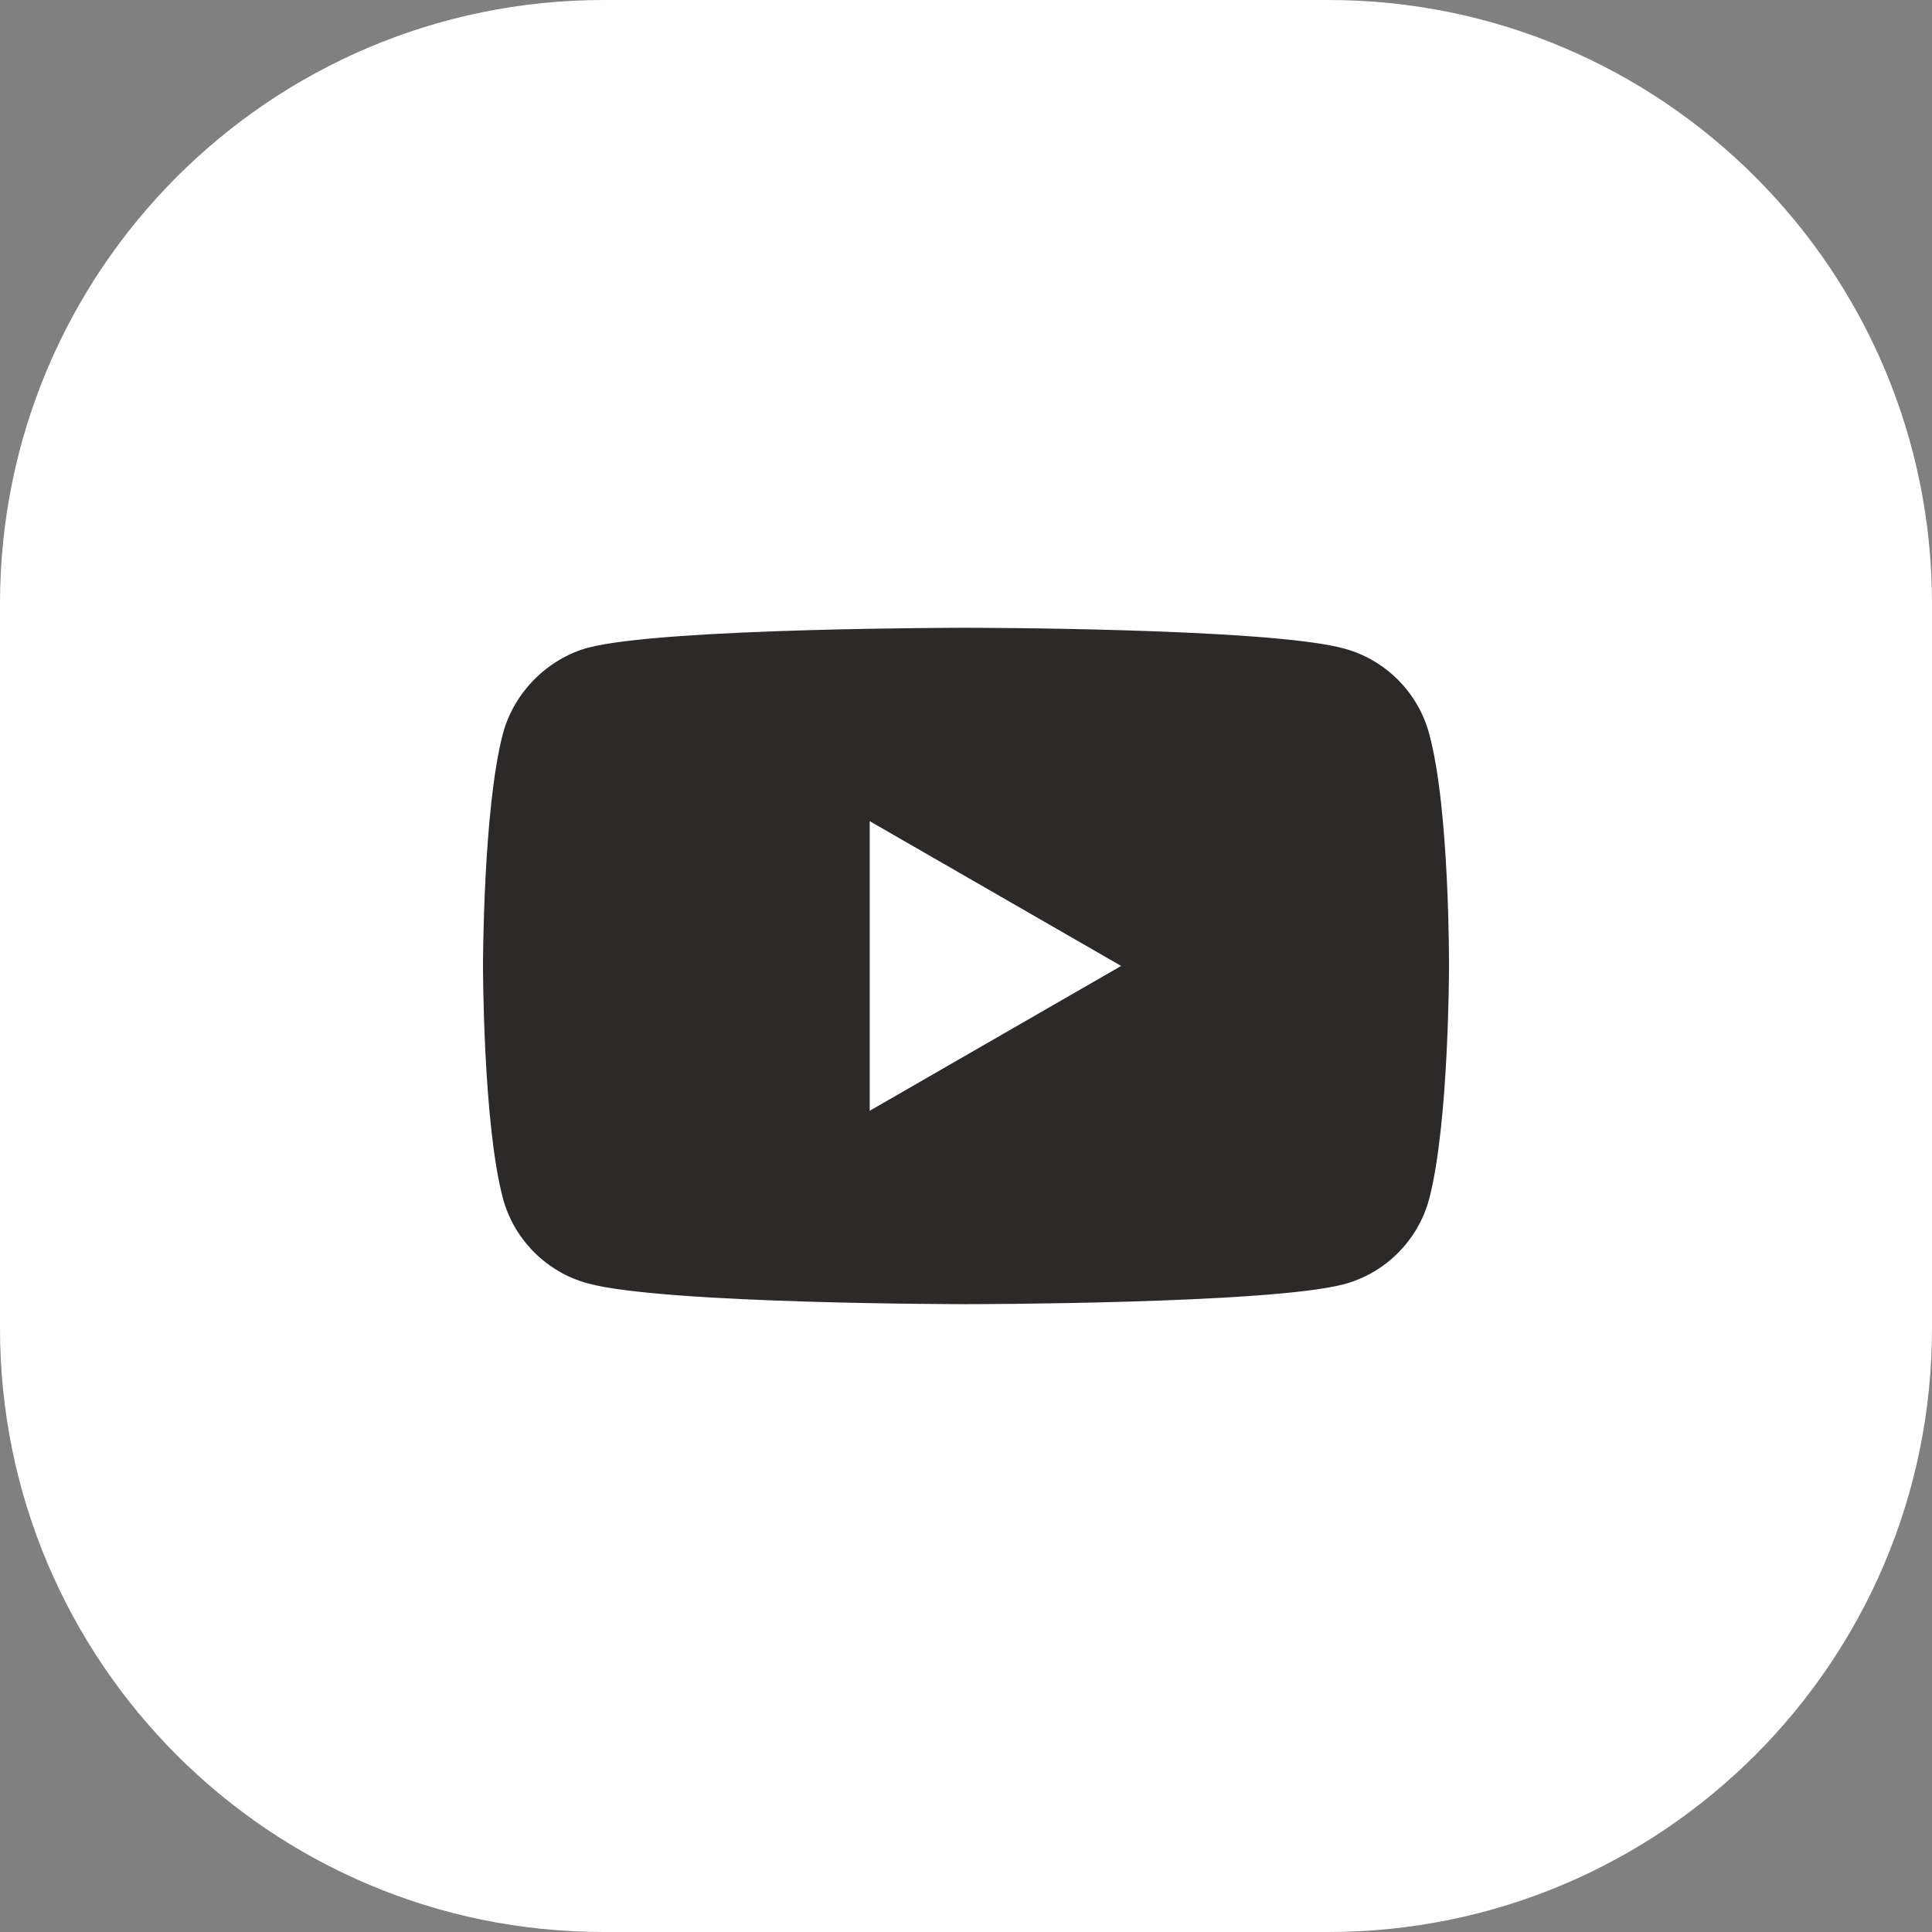
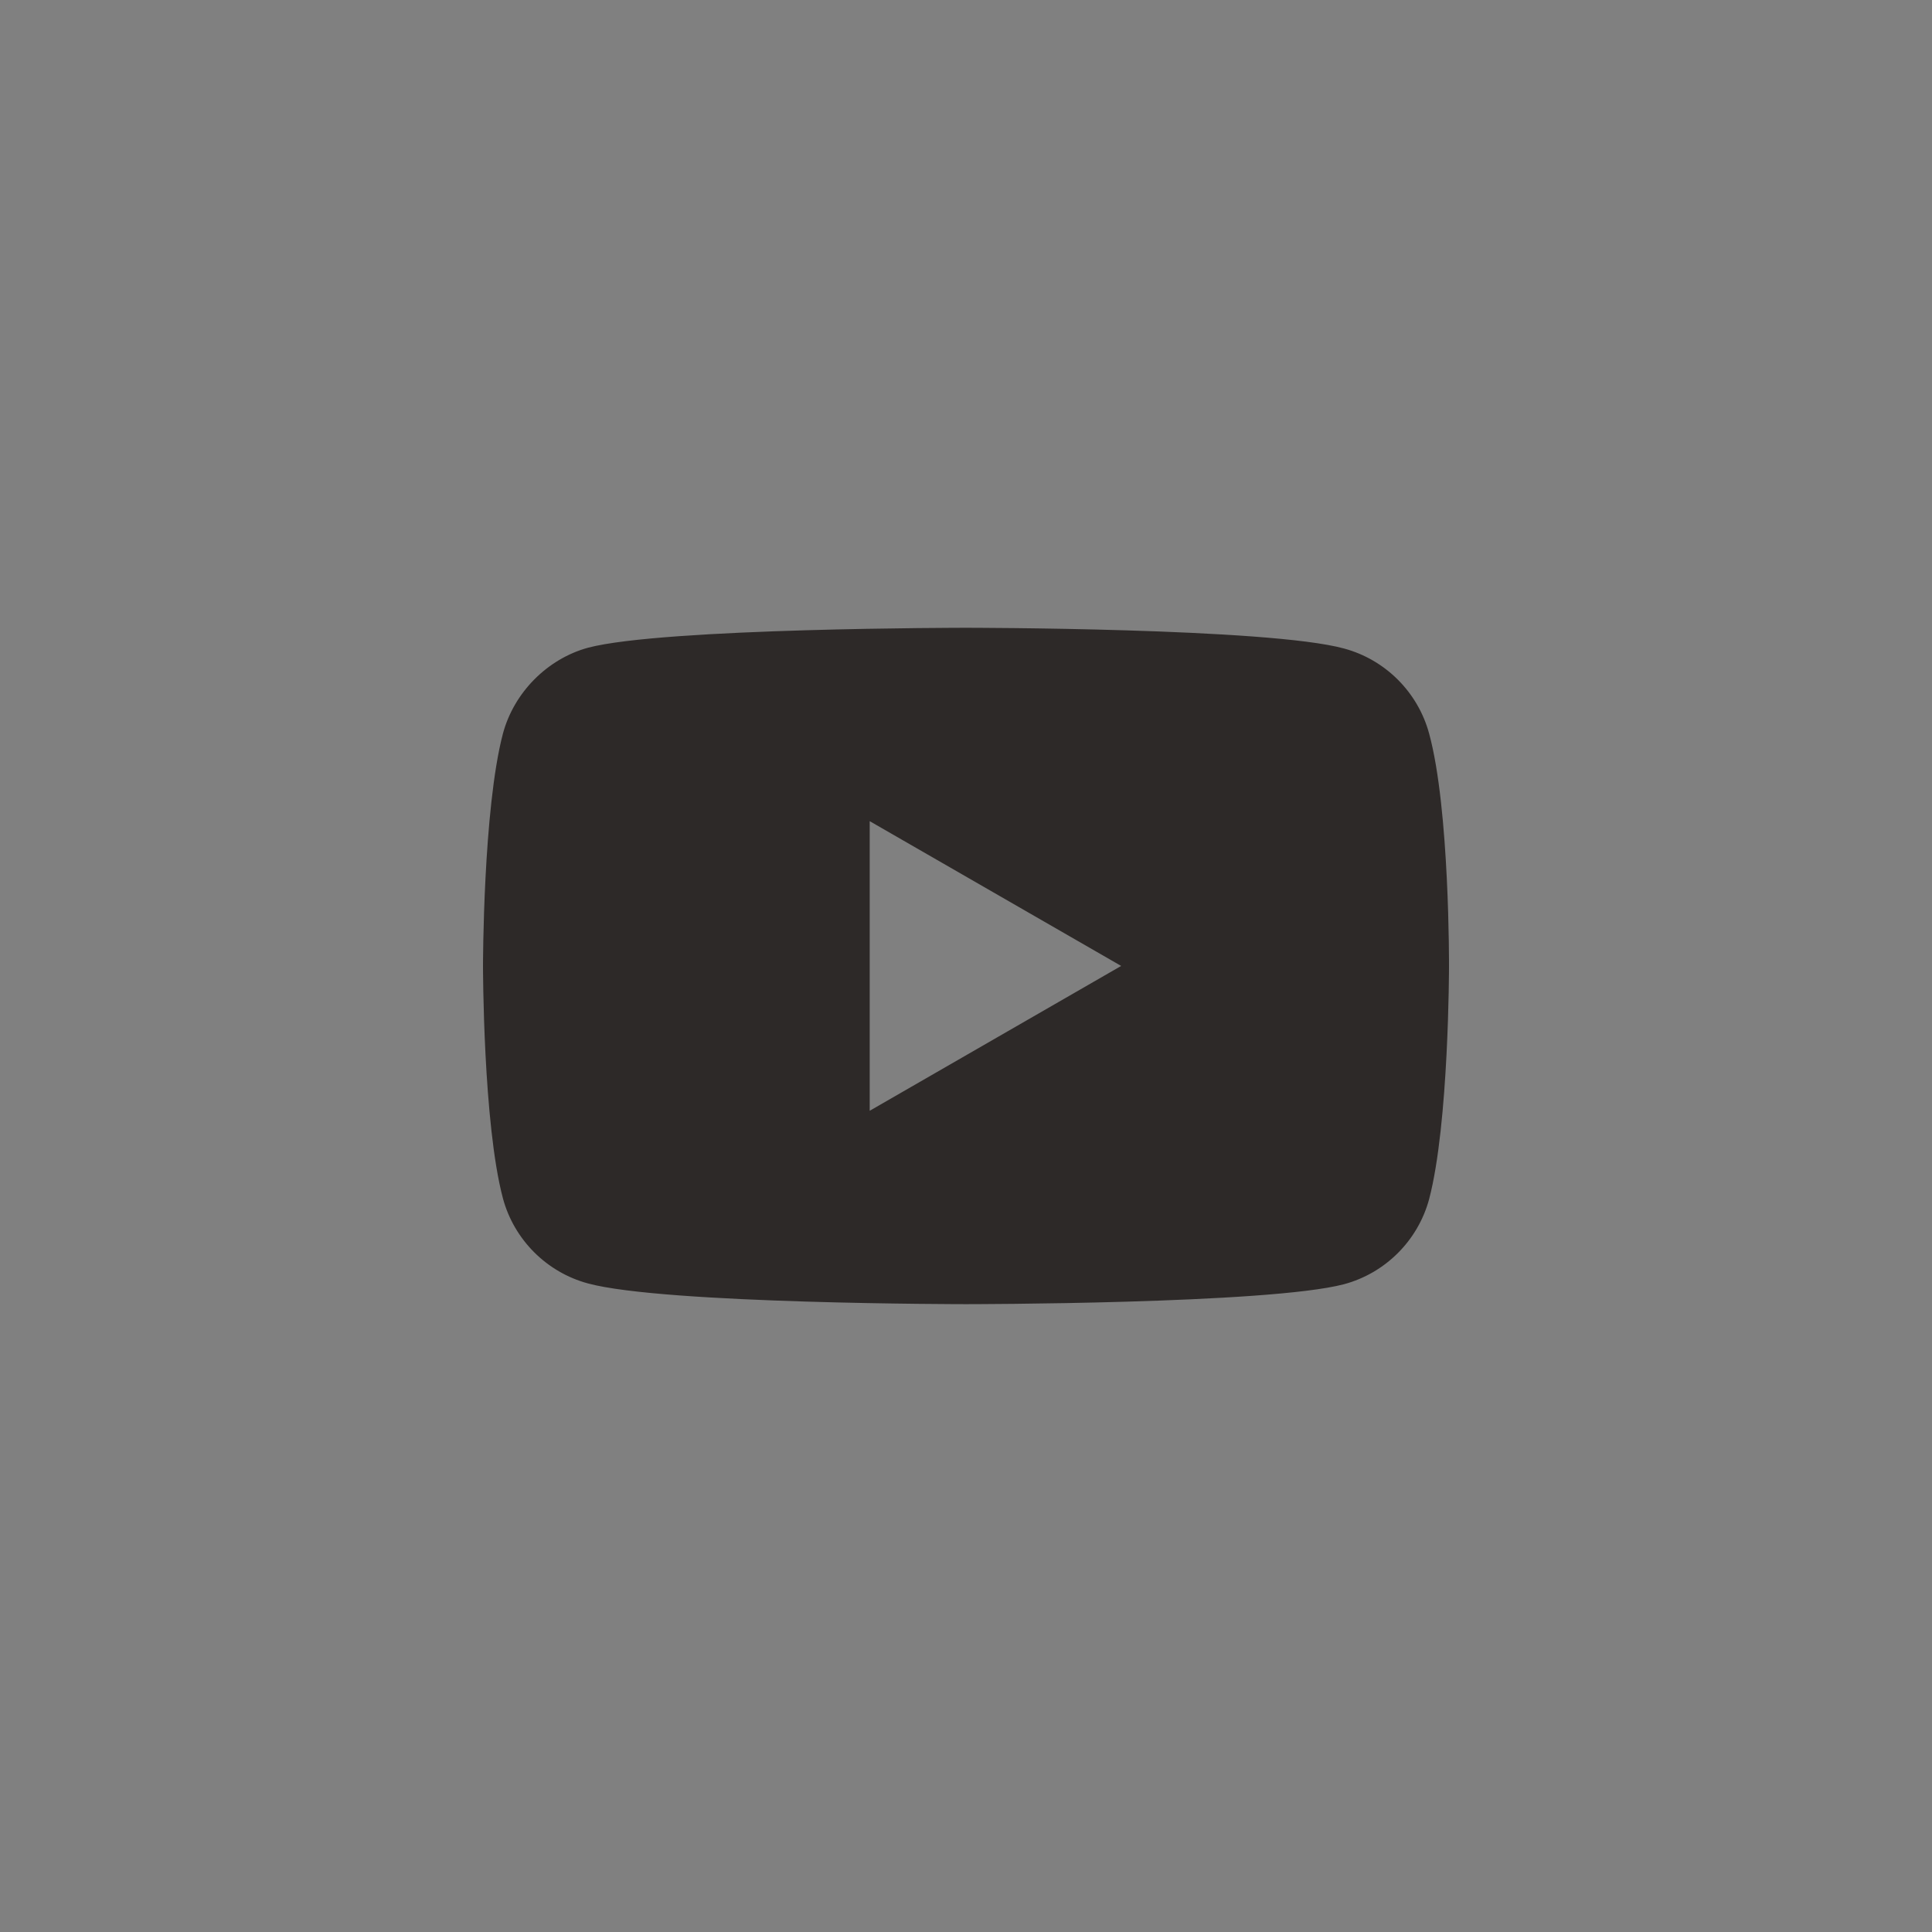
<svg xmlns="http://www.w3.org/2000/svg" width="32" height="32" viewBox="0 0 32 32" fill="none">
  <rect x="0" y="0" width="32" height="32" fill="#808080" stroke="none" />
-   <path d="M0 10C0 4.477 4.477 0 10 0H22C27.523 0 32 4.477 32 10V22C32 27.523 27.523 32 22 32H10C4.477 32 0 27.523 0 22V10Z" fill="white" />
-   <path fill-rule="evenodd" clip-rule="evenodd" d="M23.671 19.861C24 18.609 24 16.013 24 16.013C24 16.013 24.013 13.403 23.671 12.151C23.486 11.466 22.946 10.925 22.26 10.741C21.008 10.398 16 10.398 16 10.398C16 10.398 10.992 10.398 9.74 10.728C9.068 10.912 8.514 11.466 8.33 12.151C8 13.403 8 16 8 16C8 16 8 18.609 8.33 19.848C8.514 20.533 9.055 21.074 9.74 21.258C11.005 21.601 16 21.601 16 21.601C16 21.601 21.008 21.601 22.26 21.271C22.946 21.087 23.486 20.547 23.671 19.861ZM18.57 15.999L14.405 18.398V13.601L18.57 15.999Z" fill="#2D2928" />
+   <path fill-rule="evenodd" clip-rule="evenodd" d="M23.671 19.861C24 18.609 24 16.013 24 16.013C24 16.013 24.013 13.403 23.671 12.151C23.486 11.466 22.946 10.925 22.26 10.741C21.008 10.398 16 10.398 16 10.398C16 10.398 10.992 10.398 9.74 10.728C9.068 10.912 8.514 11.466 8.33 12.151C8 13.403 8 16 8 16C8 16 8 18.609 8.33 19.848C8.514 20.533 9.055 21.074 9.74 21.258C11.005 21.601 16 21.601 16 21.601C16 21.601 21.008 21.601 22.26 21.271C22.946 21.087 23.486 20.547 23.671 19.861ZM18.57 15.999L14.405 18.398V13.601Z" fill="#2D2928" />
</svg>